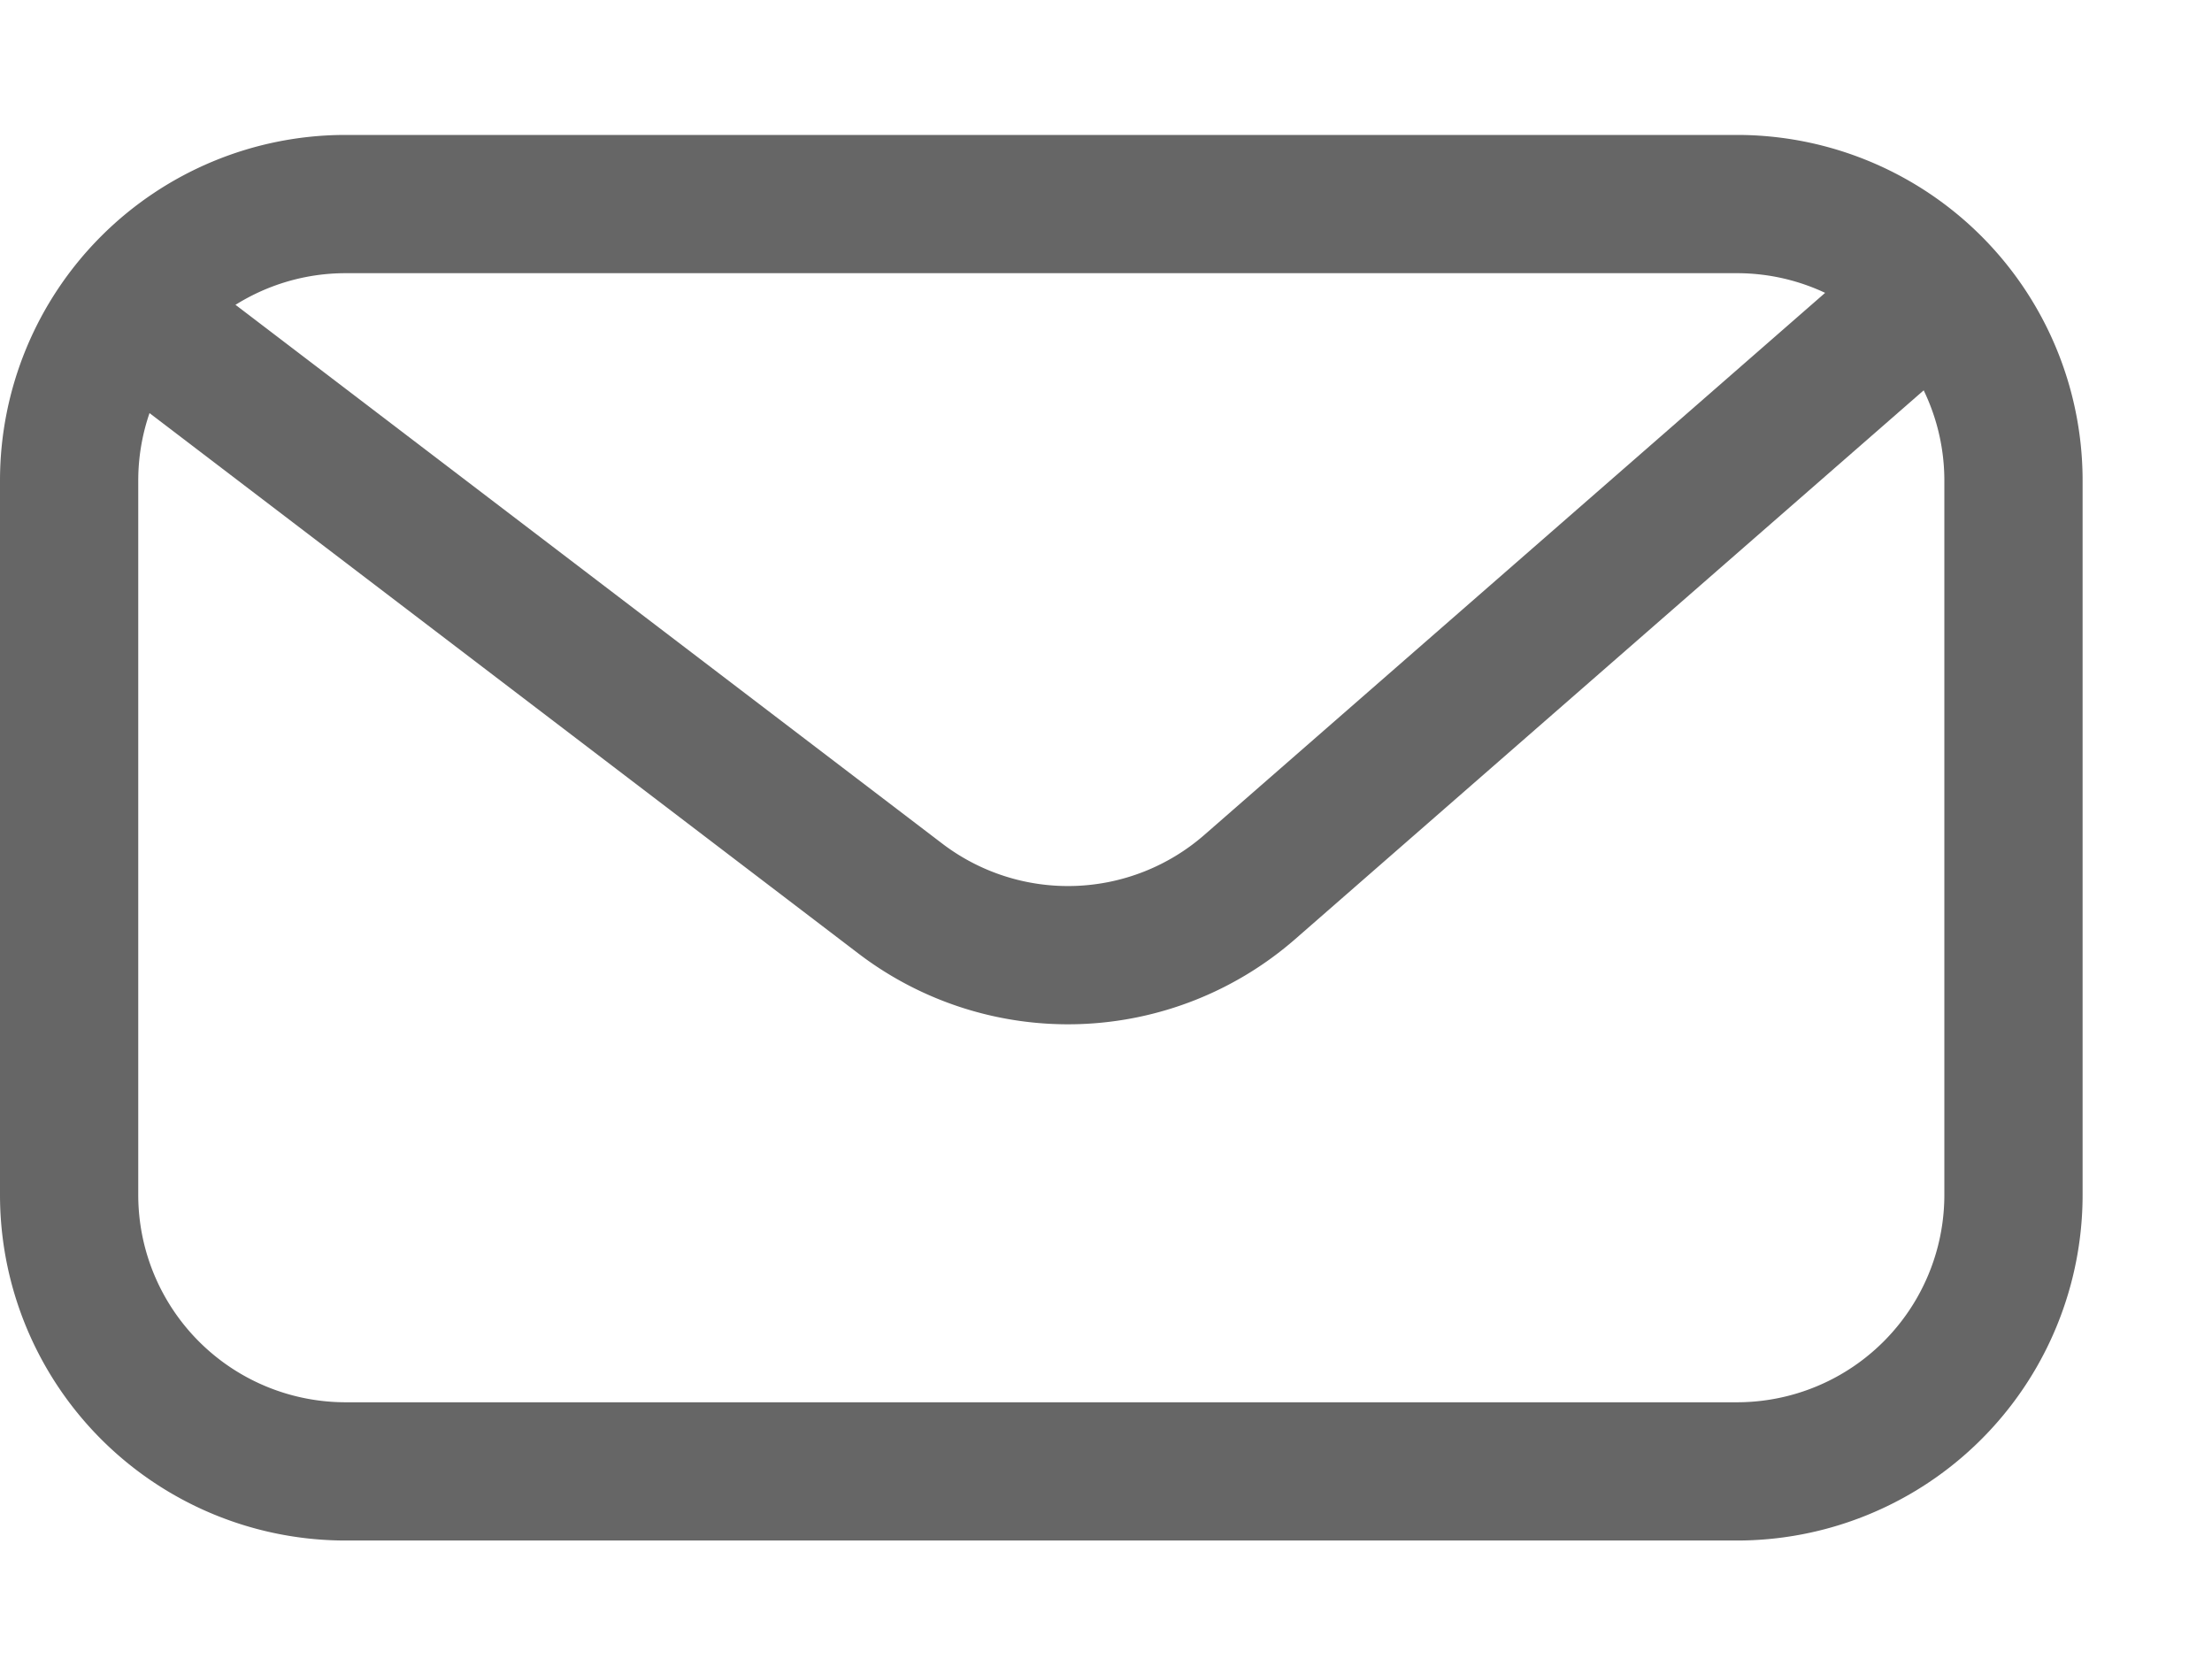
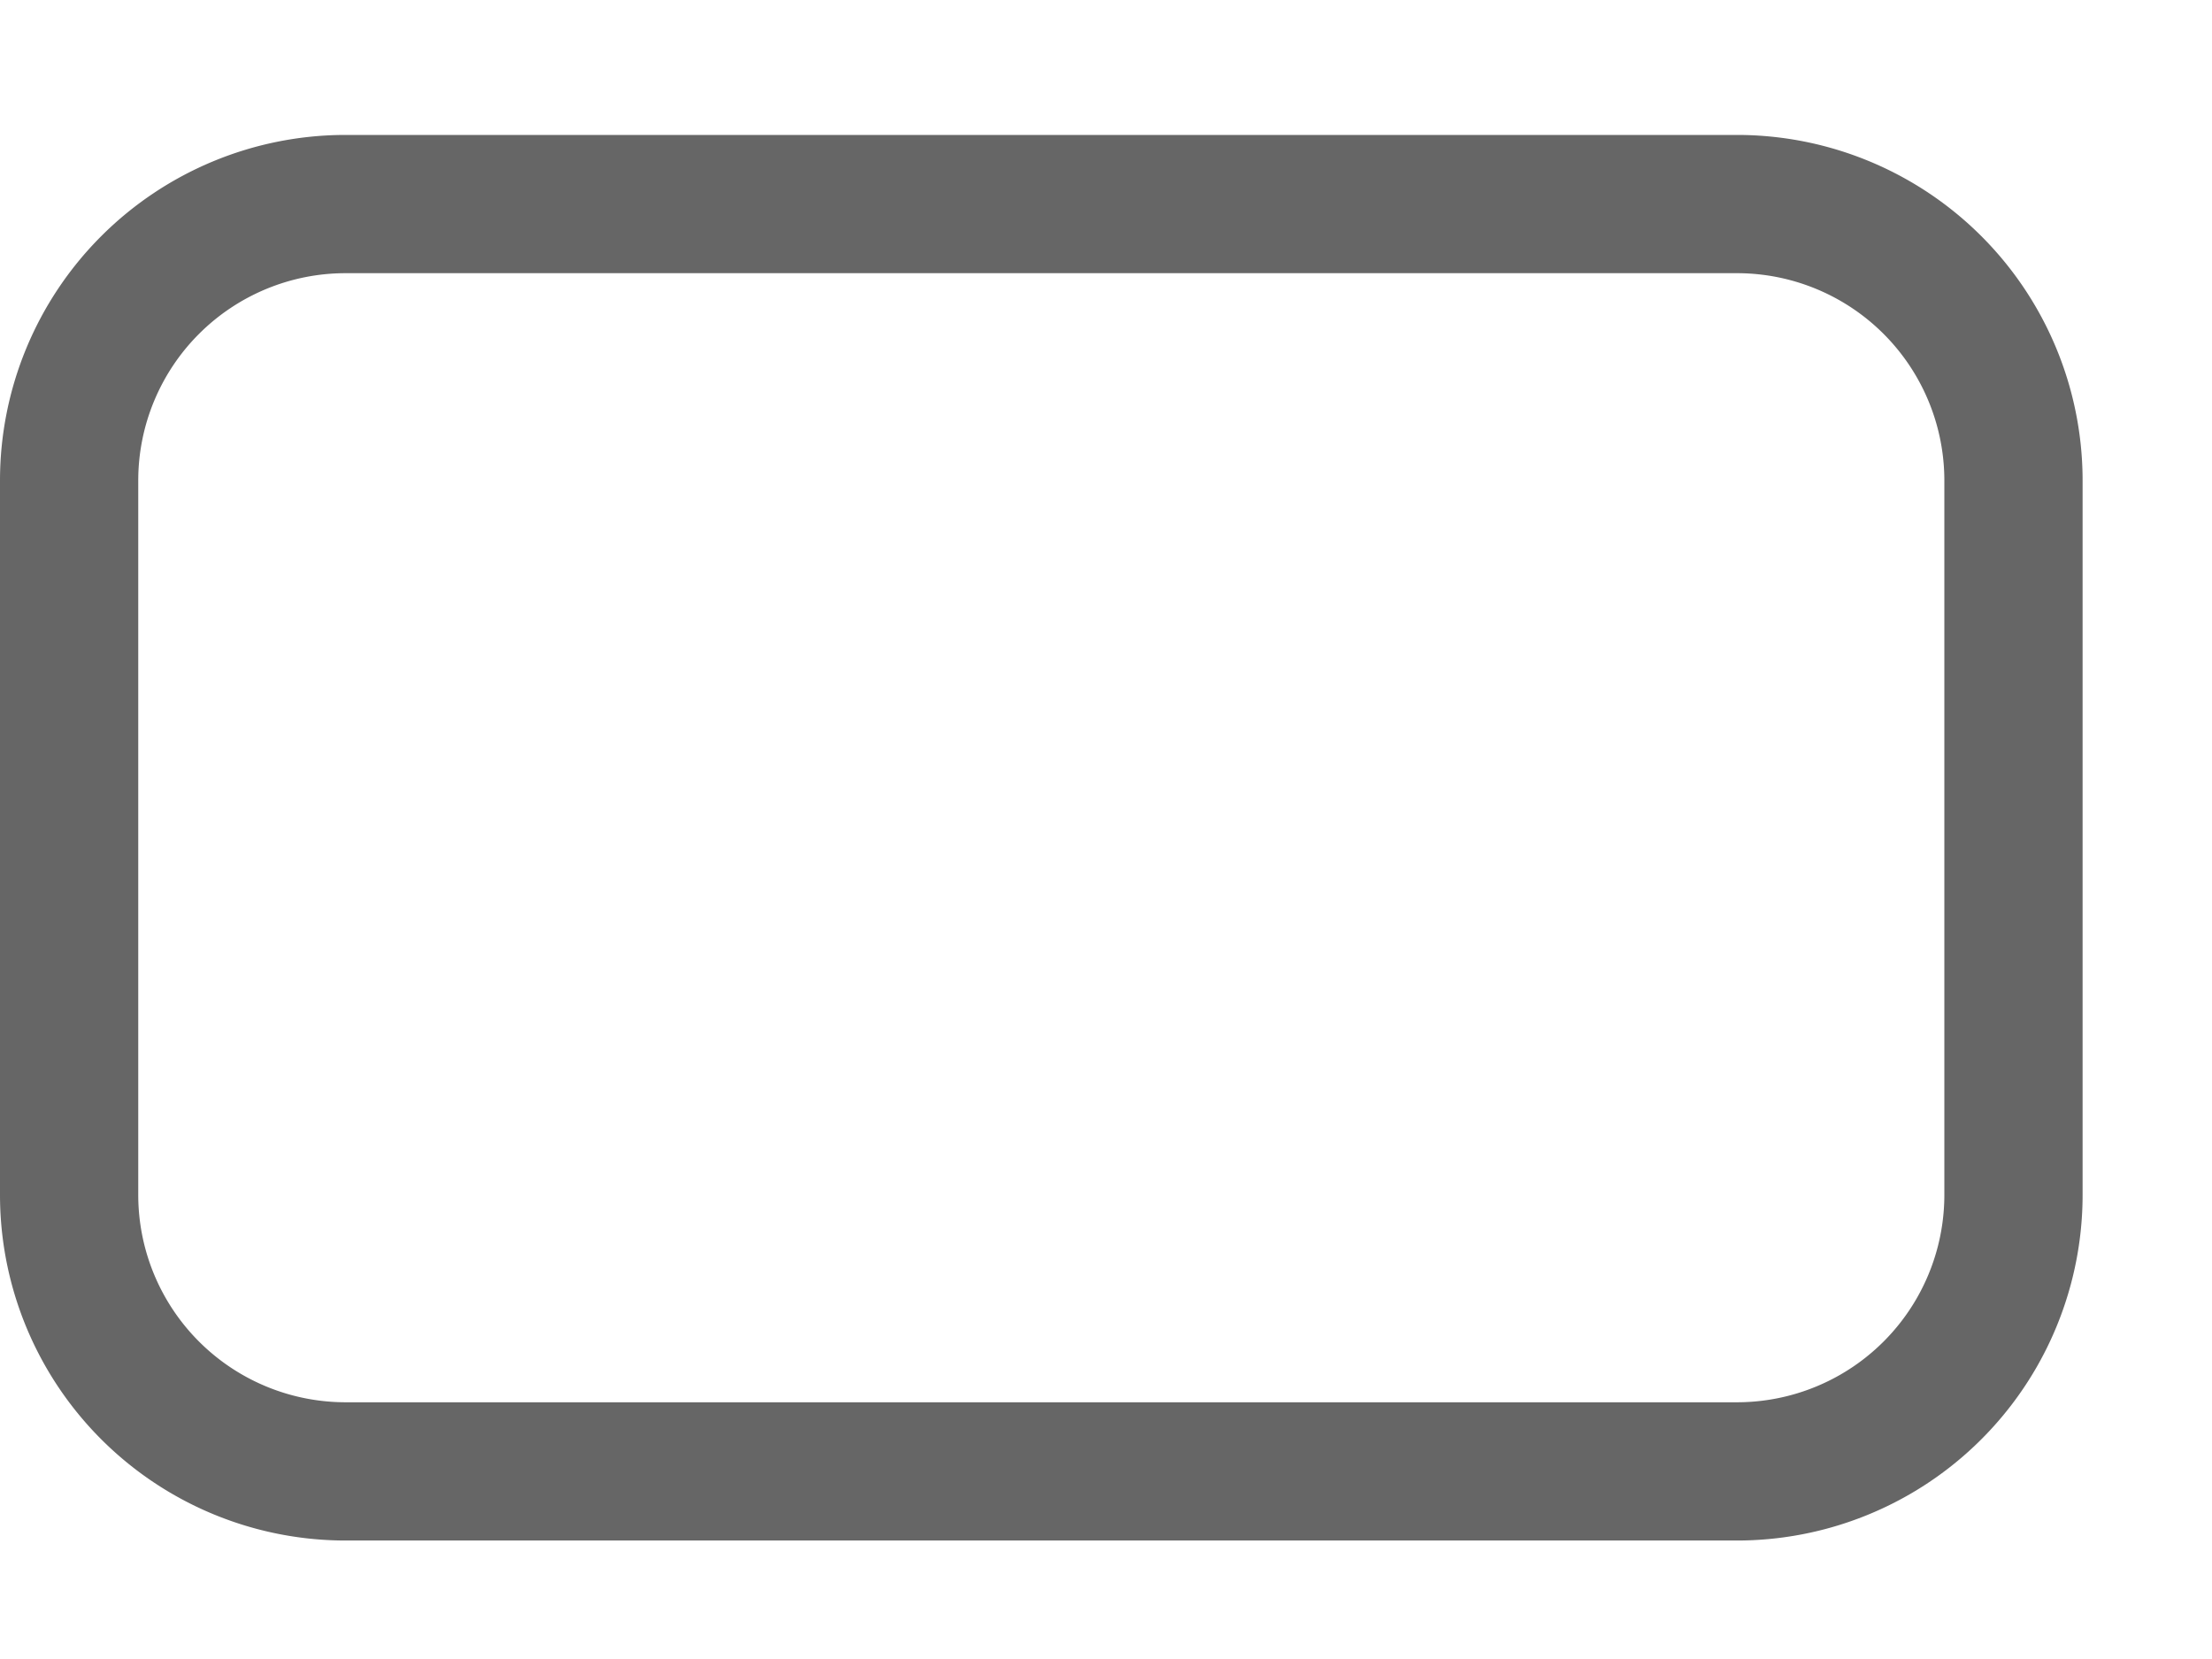
<svg xmlns="http://www.w3.org/2000/svg" width="16" height="12">
  <g stroke="#666" fill="none" fill-rule="evenodd" stroke-linecap="round" stroke-linejoin="round">
    <path d="M2.501 10.643h10.063a2 2 0 002-2V3.476a2 2 0 00-2-2H2.5a2 2 0 00-2 2v5.167a2 2 0 002 2z" />
-     <path d="M.938 2.25L6.513 6.5a2 2 0 002.528-.085l4.77-4.165" />
  </g>
</svg>